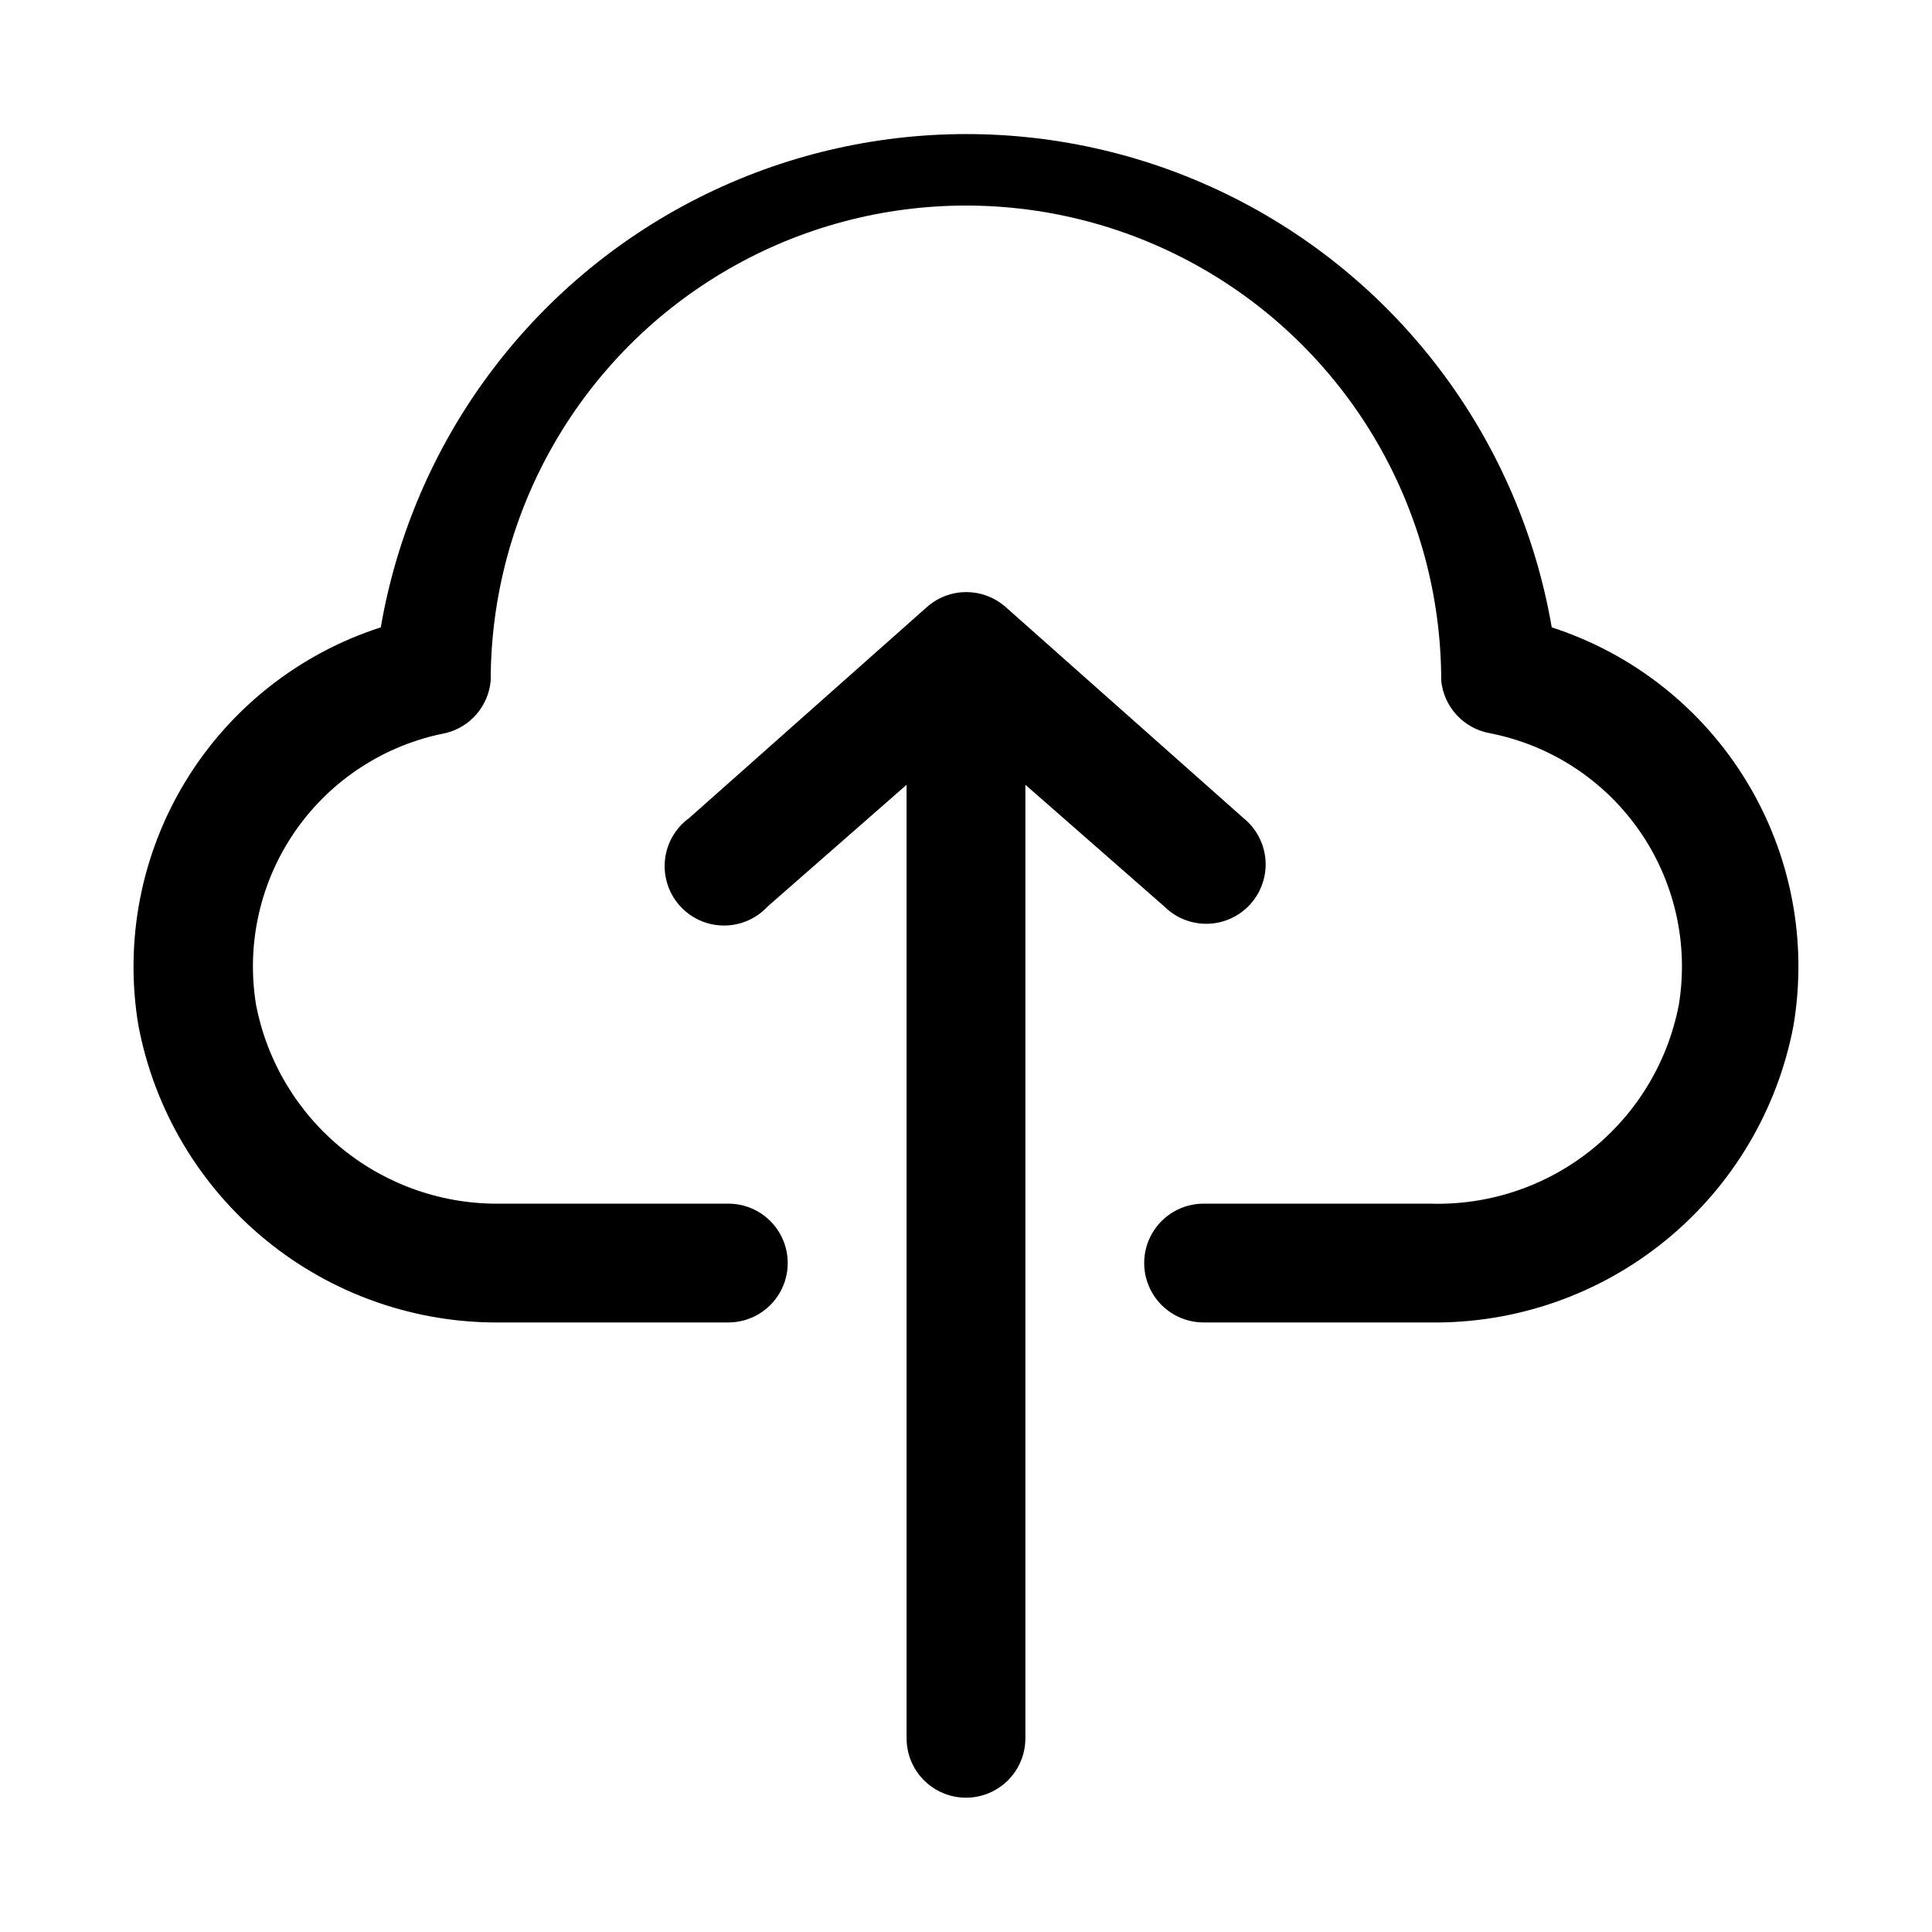
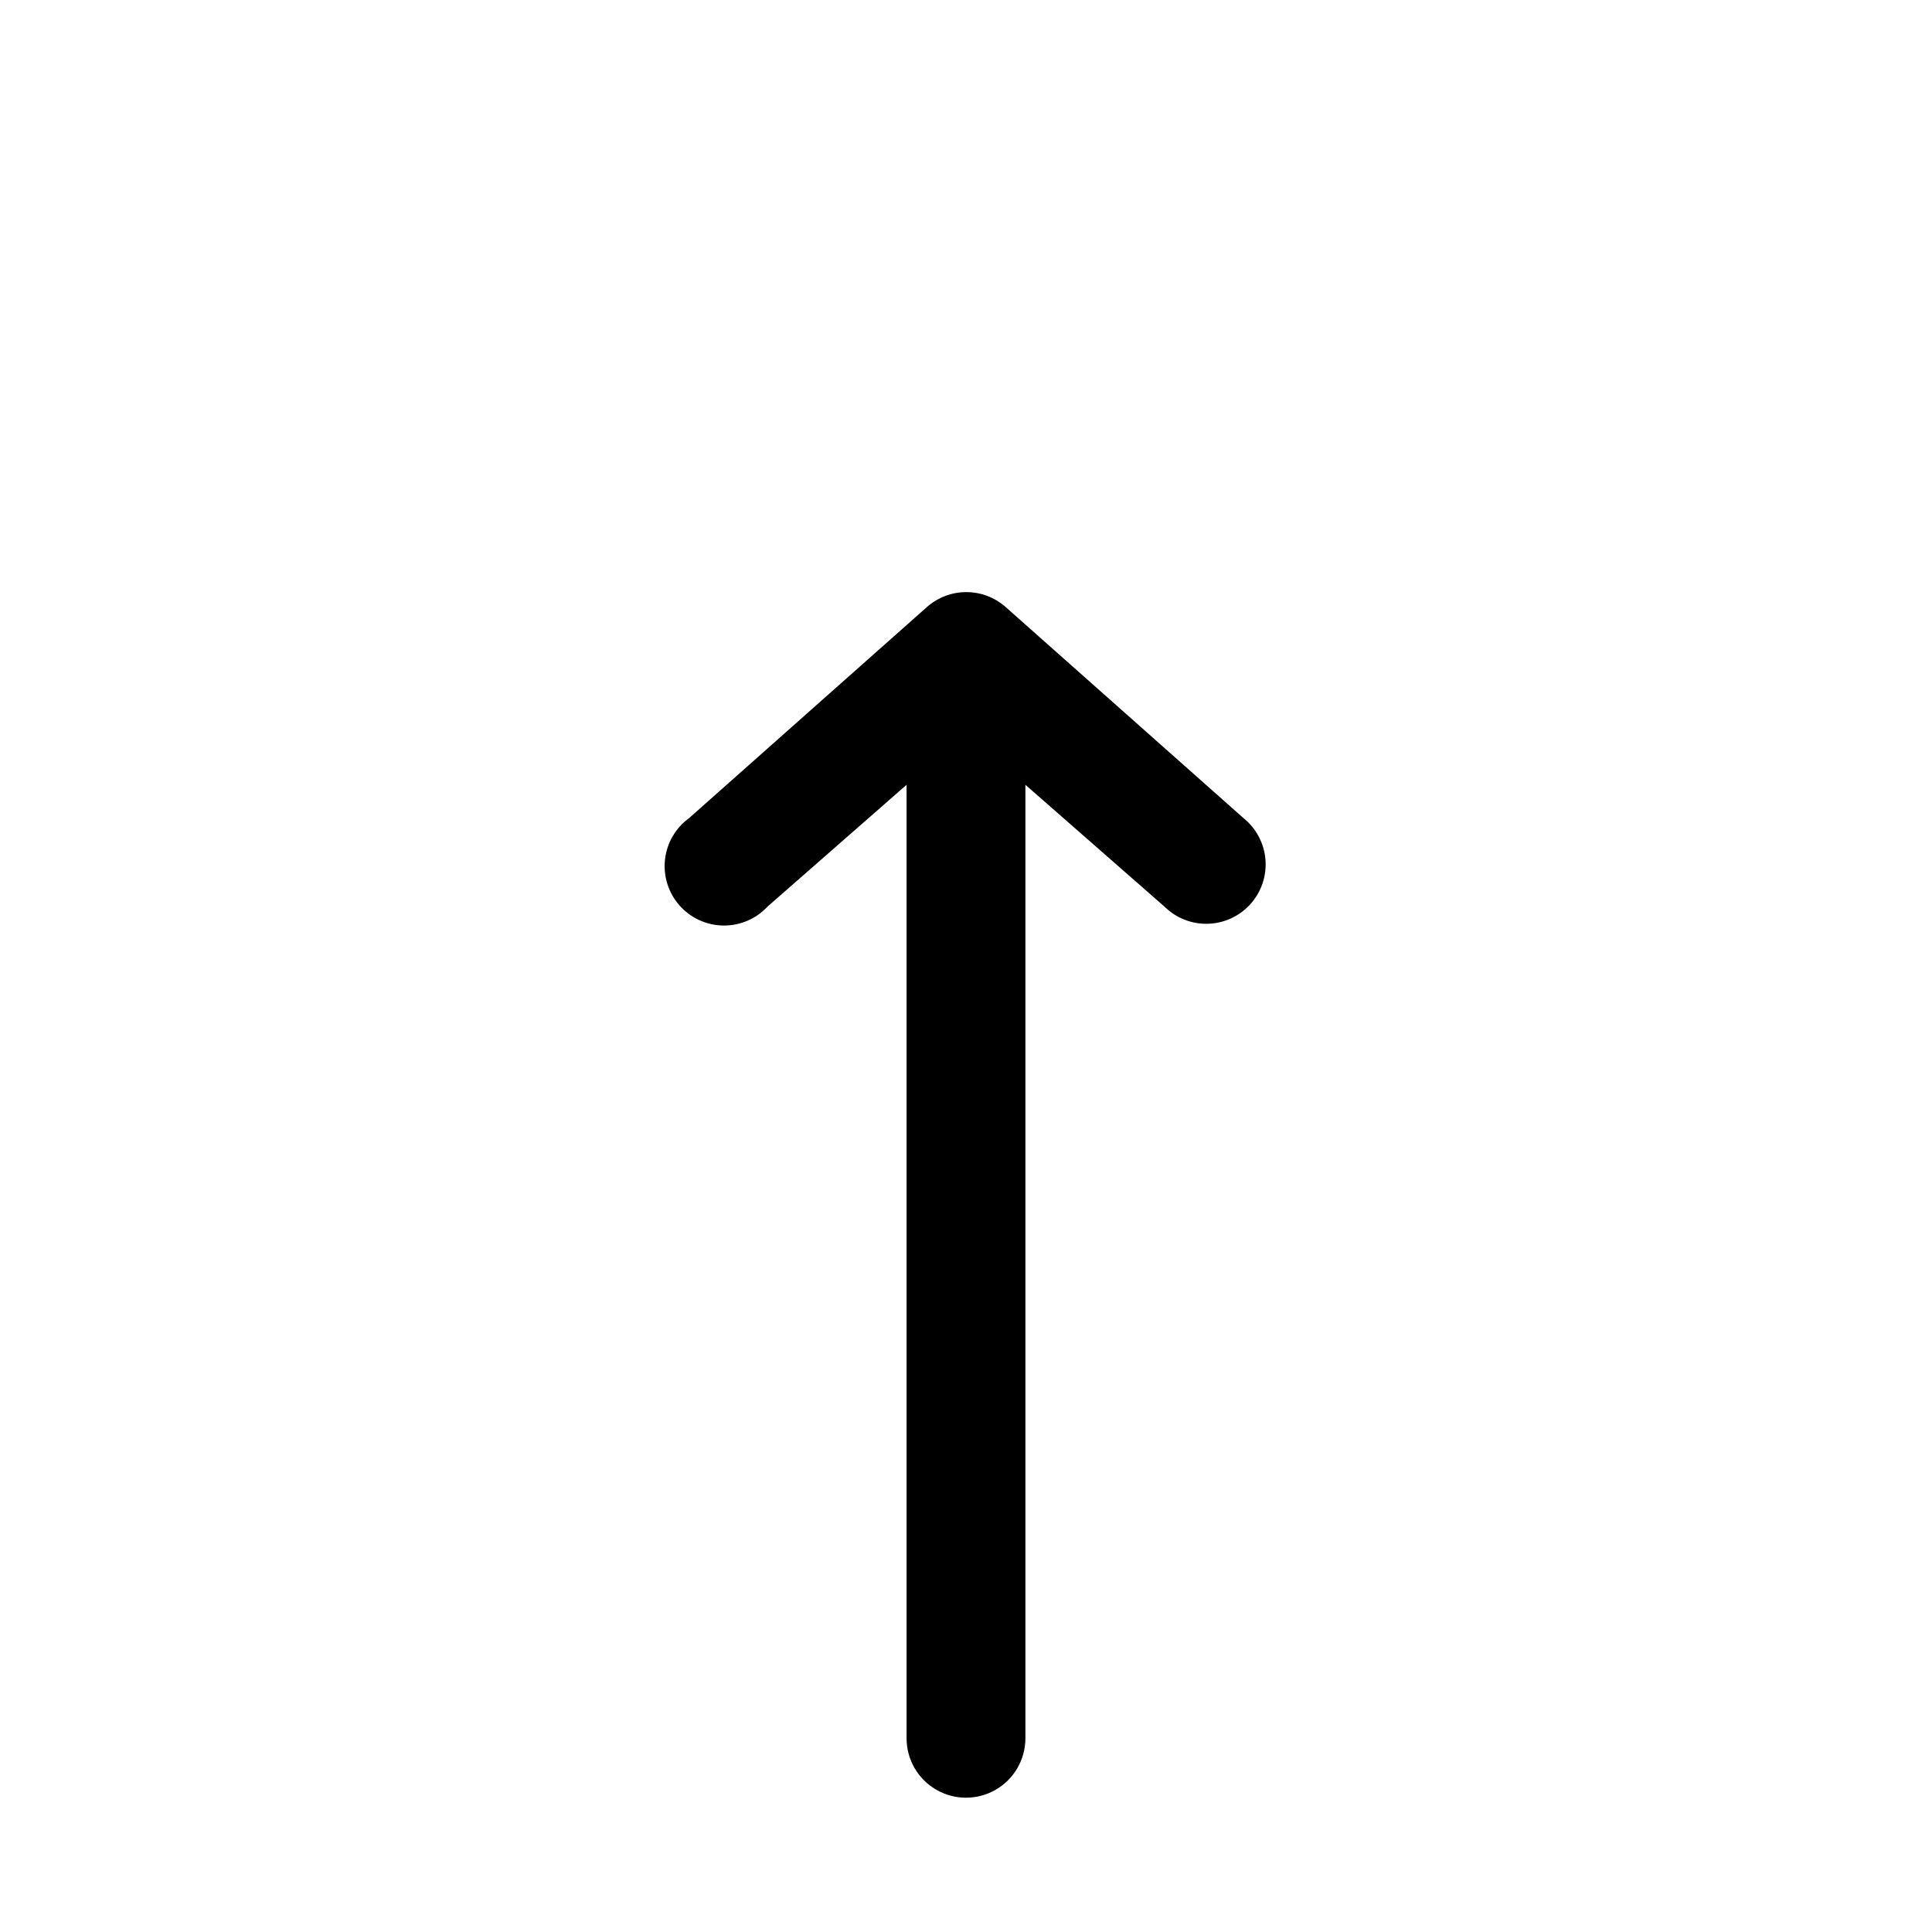
<svg xmlns="http://www.w3.org/2000/svg" fill="#000000" width="800px" height="800px" version="1.1" viewBox="144 144 512 512">
  <g>
-     <path d="m555.23 310.26c-8.465-49.18-39.746-91.43-84.309-113.89-44.562-22.453-97.133-22.453-141.7 0-44.566 22.457-75.844 64.707-84.312 113.89-21.582 6.945-39.949 21.426-51.742 40.789-11.793 19.367-16.227 42.332-12.492 64.695 4.223 22.363 16.203 42.523 33.828 56.922 17.625 14.402 39.77 22.121 62.527 21.797h59.984c5.625 0 10.82-3 13.633-7.871s2.812-10.871 0-15.742-8.008-7.871-13.633-7.871h-59.984c-15.344 0.312-30.301-4.812-42.227-14.465-11.93-9.652-20.062-23.211-22.957-38.281-2.629-16.168 1.145-32.727 10.52-46.16 9.379-13.434 23.621-22.684 39.707-25.789 3.188-0.773 6.055-2.523 8.203-5.008 2.144-2.484 3.461-5.578 3.762-8.848 0-44.996 24.004-86.578 62.977-109.08 38.969-22.496 86.98-22.496 125.95 0 38.969 22.5 62.973 64.082 62.973 109.08 0.352 3.375 1.781 6.547 4.078 9.047 2.297 2.496 5.34 4.184 8.676 4.809 16.086 3.106 30.328 12.355 39.707 25.789 9.375 13.434 13.148 29.992 10.516 46.16-2.914 15.207-11.16 28.875-23.254 38.543-12.094 9.668-27.238 14.703-42.711 14.203h-59.984c-5.625 0-10.824 3-13.637 7.871s-2.812 10.871 0 15.742 8.012 7.871 13.637 7.871h59.984c22.758 0.324 44.898-7.394 62.523-21.797 17.625-14.398 29.605-34.559 33.828-56.922 3.746-22.344-0.668-45.289-12.43-64.652-11.762-19.363-30.094-33.855-51.648-40.832z" />
    <path d="m452.58 384.25c3.066 3.043 7.25 4.688 11.566 4.559 4.316-0.133 8.391-2.031 11.266-5.254s4.305-7.484 3.945-11.789c-0.359-4.301-2.469-8.27-5.836-10.973l-62.977-55.891c-2.883-2.57-6.609-3.988-10.469-3.988-3.863 0-7.586 1.418-10.469 3.988l-62.977 55.891c-3.594 2.609-5.918 6.613-6.402 11.027-0.484 4.414 0.922 8.828 3.867 12.152 2.945 3.324 7.156 5.25 11.594 5.301 4.441 0.055 8.699-1.77 11.723-5.023l36.84-32.273v252.69c0 5.625 3 10.82 7.871 13.633s10.875 2.812 15.746 0 7.871-8.008 7.871-13.633v-252.69z" />
  </g>
</svg>